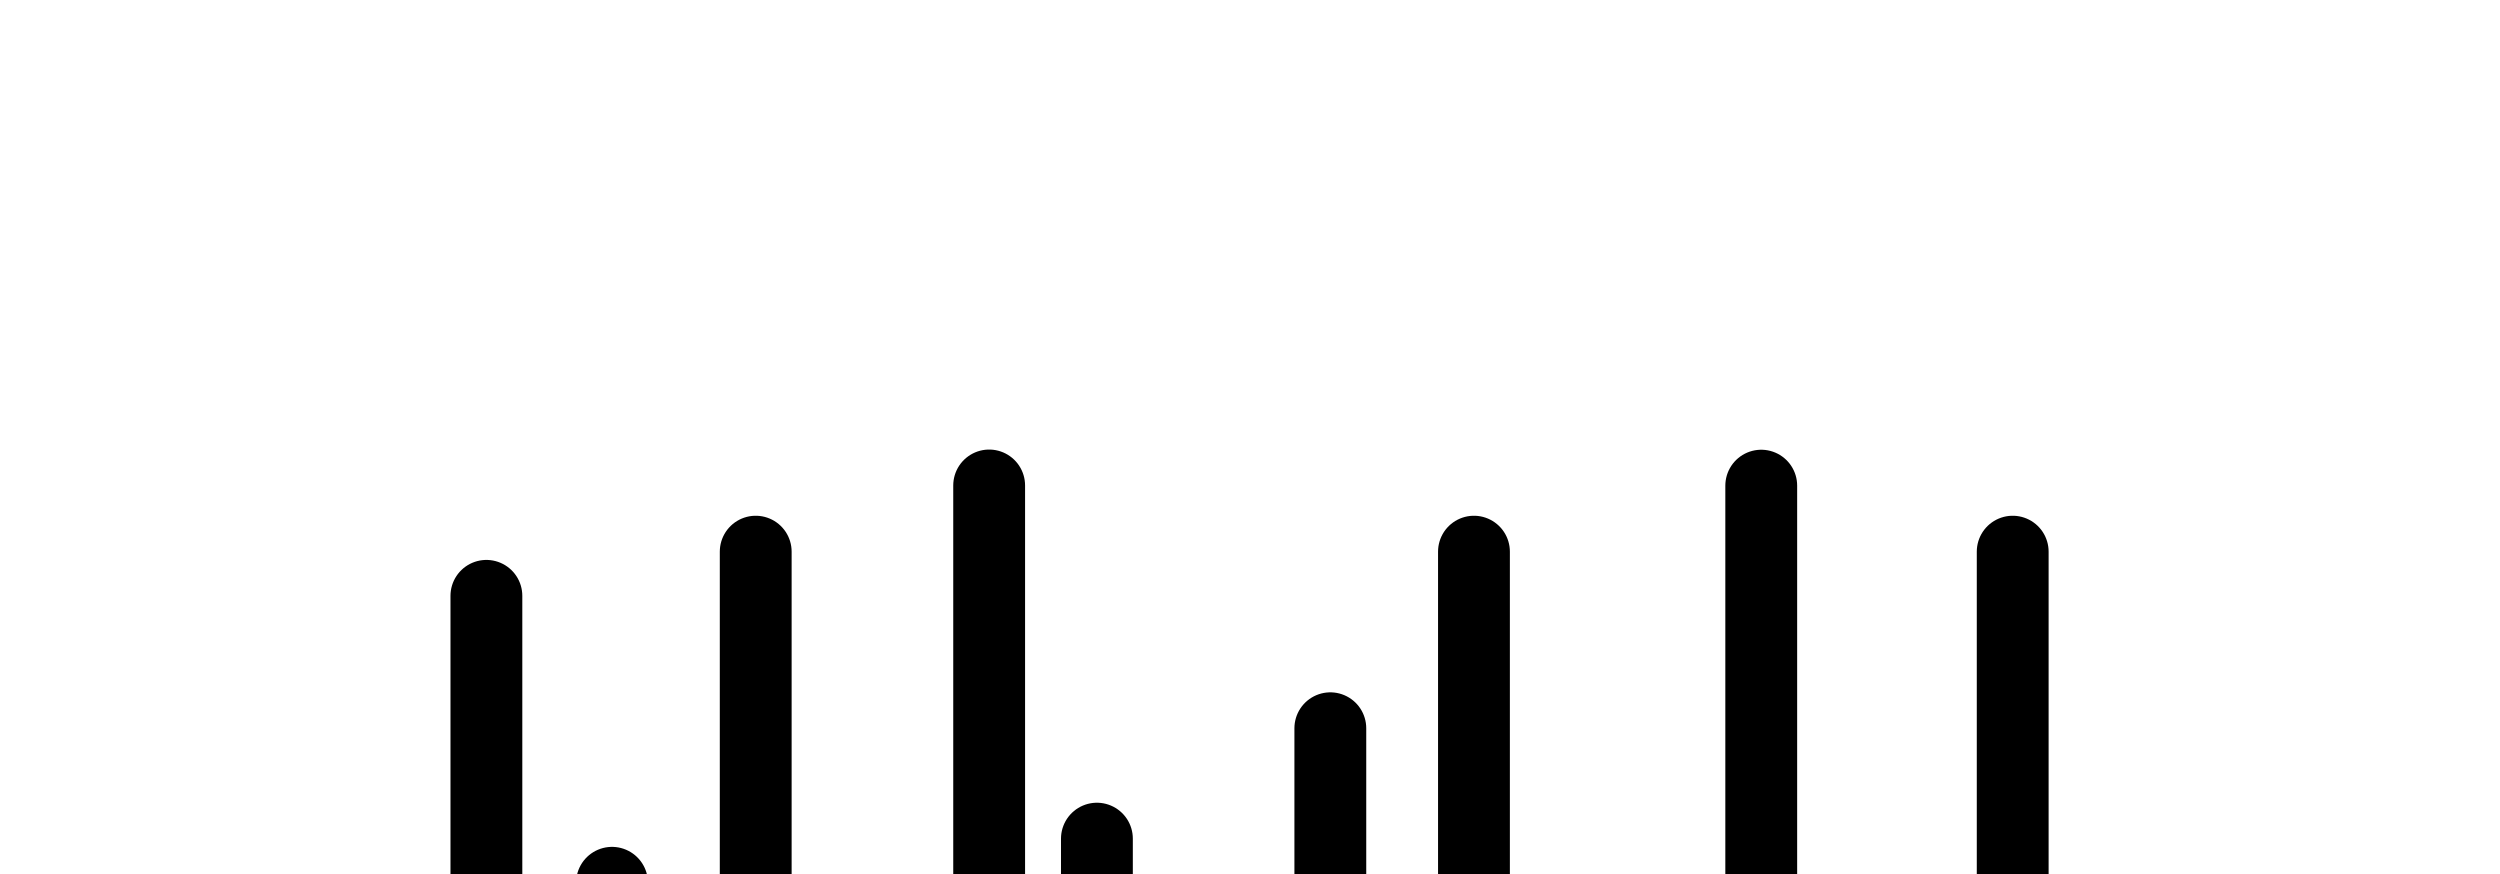
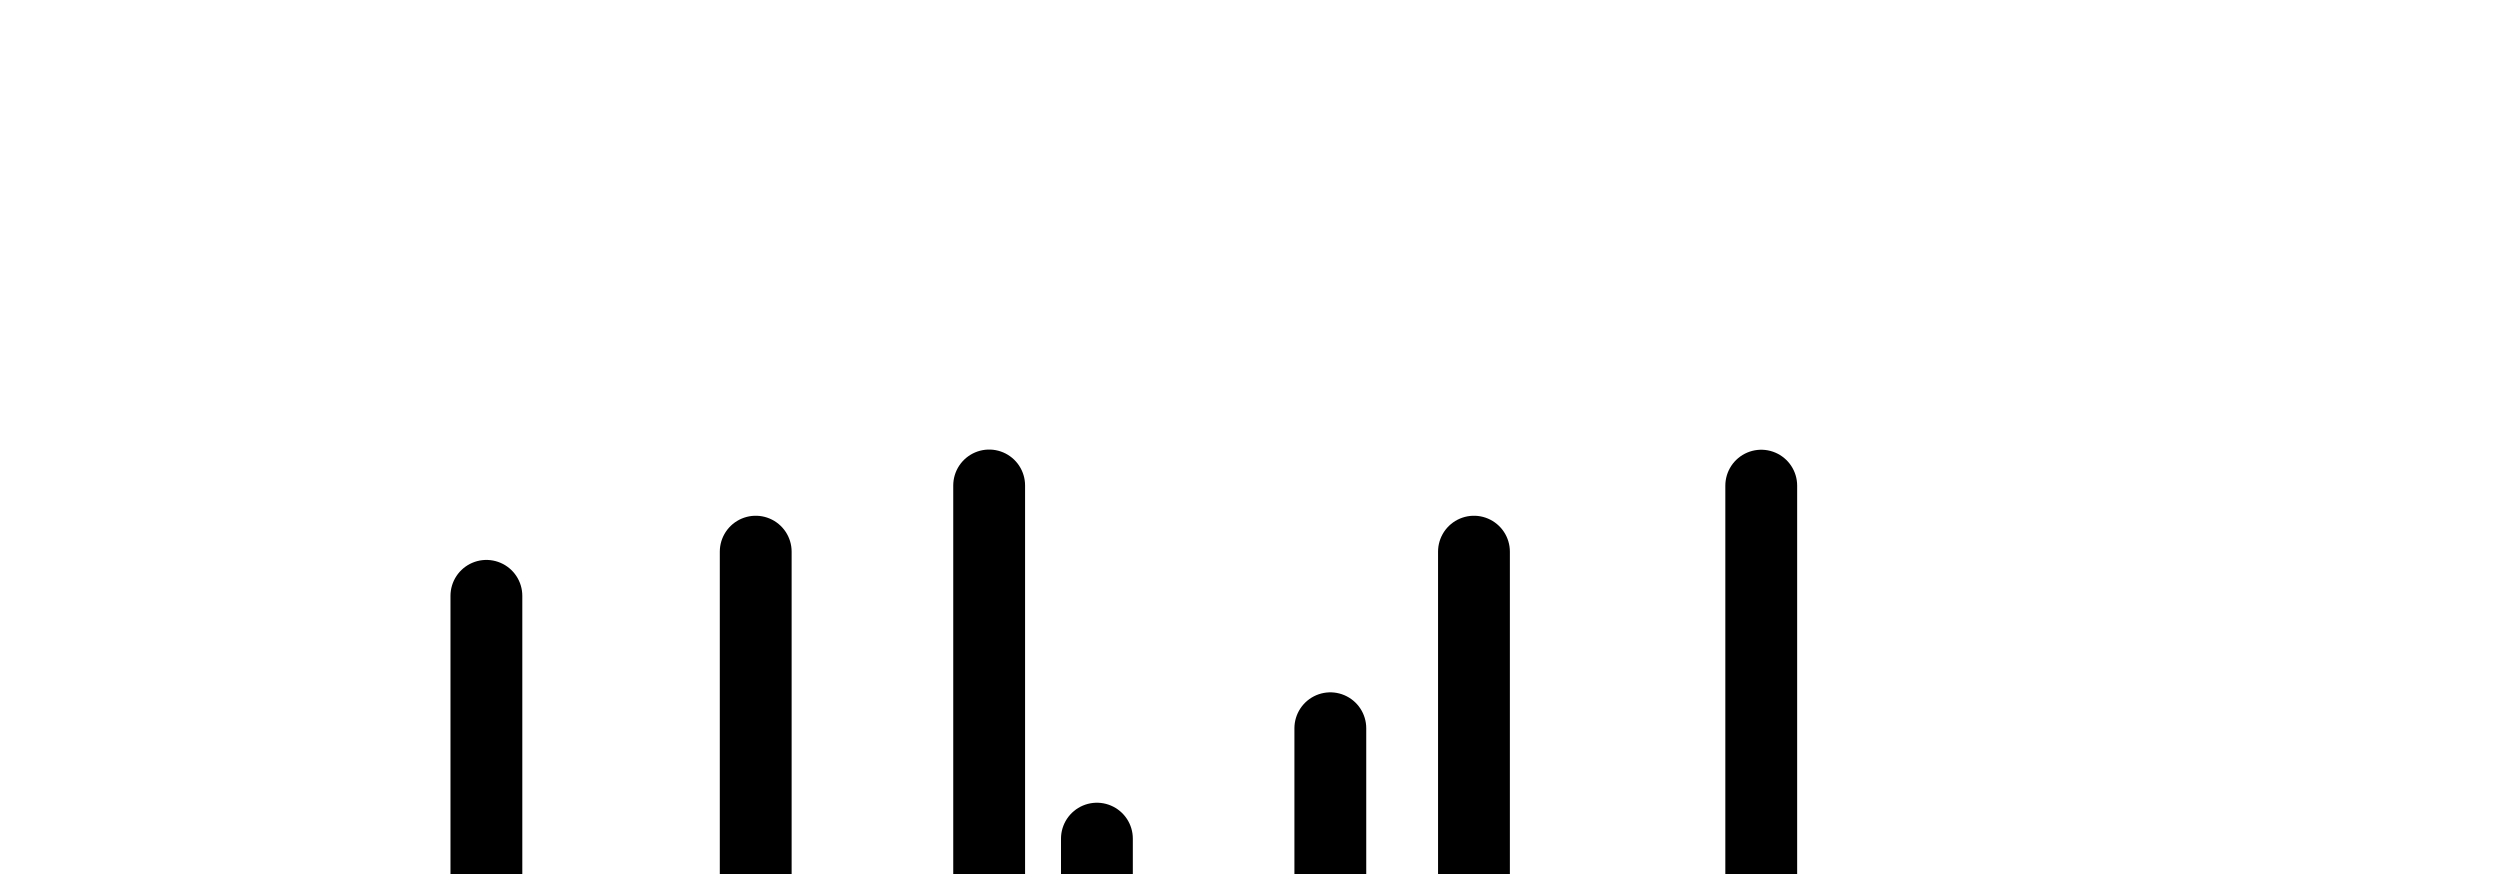
<svg xmlns="http://www.w3.org/2000/svg" width="735" height="257" viewBox="0 0 735 257" fill="none">
  <g filter="url(#filter0_f_261_45046)">
    <path d="M517.805 142.781L517.805 1356.31" stroke="#EED6D6" style="stroke:#EED6D6;stroke:color(display-p3 0.933 0.84 0.84);stroke-opacity:1;" stroke-width="21.117" stroke-linecap="round" />
    <path d="M433.344 162.188L433.344 1375.72" stroke="#EED6D6" style="stroke:#EED6D6;stroke:color(display-p3 0.933 0.84 0.84);stroke-opacity:1;" stroke-width="21.117" stroke-linecap="round" />
    <path d="M222.18 162.188L222.18 1375.72" stroke="#E2FFE7" style="stroke:#E2FFE7;stroke:color(display-p3 0.885 1 0.906);stroke-opacity:1;" stroke-width="21.117" stroke-linecap="round" />
-     <path d="M179.93 259.539L179.93 1473.07" stroke="#DD8CA2" style="stroke:#DD8CA2;stroke:color(display-p3 0.866 0.547 0.633);stroke-opacity:1;" stroke-width="21.117" stroke-linecap="round" />
    <path d="M391.117 214.105L391.117 1427.64" stroke="#DCB477" style="stroke:#DCB477;stroke:color(display-p3 0.863 0.706 0.467);stroke-opacity:1;" stroke-width="21.117" stroke-linecap="round" />
    <path d="M290.812 142.727L290.812 1356.26" stroke="#E7B5BB" style="stroke:#E7B5BB;stroke:color(display-p3 0.906 0.71 0.733);stroke-opacity:1;" stroke-width="21.117" stroke-linecap="round" />
    <path d="M322.492 246.559L322.492 1460.09" stroke="#DBD5FF" style="stroke:#DBD5FF;stroke:color(display-p3 0.861 0.837 1);stroke-opacity:1;" stroke-width="21.117" stroke-linecap="round" />
    <path d="M143 175.176L143 1388.71" stroke="#8A7FE0" style="stroke:#8A7FE0;stroke:color(display-p3 0.54 0.498 0.877);stroke-opacity:1;" stroke-width="21.117" stroke-linecap="round" />
-     <path d="M591.734 162.188L591.734 1375.72" stroke="#8A7FE0" style="stroke:#8A7FE0;stroke:color(display-p3 0.54 0.498 0.877);stroke-opacity:1;" stroke-width="21.117" stroke-linecap="round" />
  </g>
  <defs>
    <filter id="filter0_f_261_45046" x="0.463" y="0.189" width="733.809" height="1964.16" filterUnits="userSpaceOnUse" color-interpolation-filters="sRGB">
      <feFlood flood-opacity="0" result="BackgroundImageFix" />
      <feBlend mode="normal" in="SourceGraphic" in2="BackgroundImageFix" result="shape" />
      <feGaussianBlur stdDeviation="65.989" result="effect1_foregroundBlur_261_45046" />
    </filter>
  </defs>
</svg>